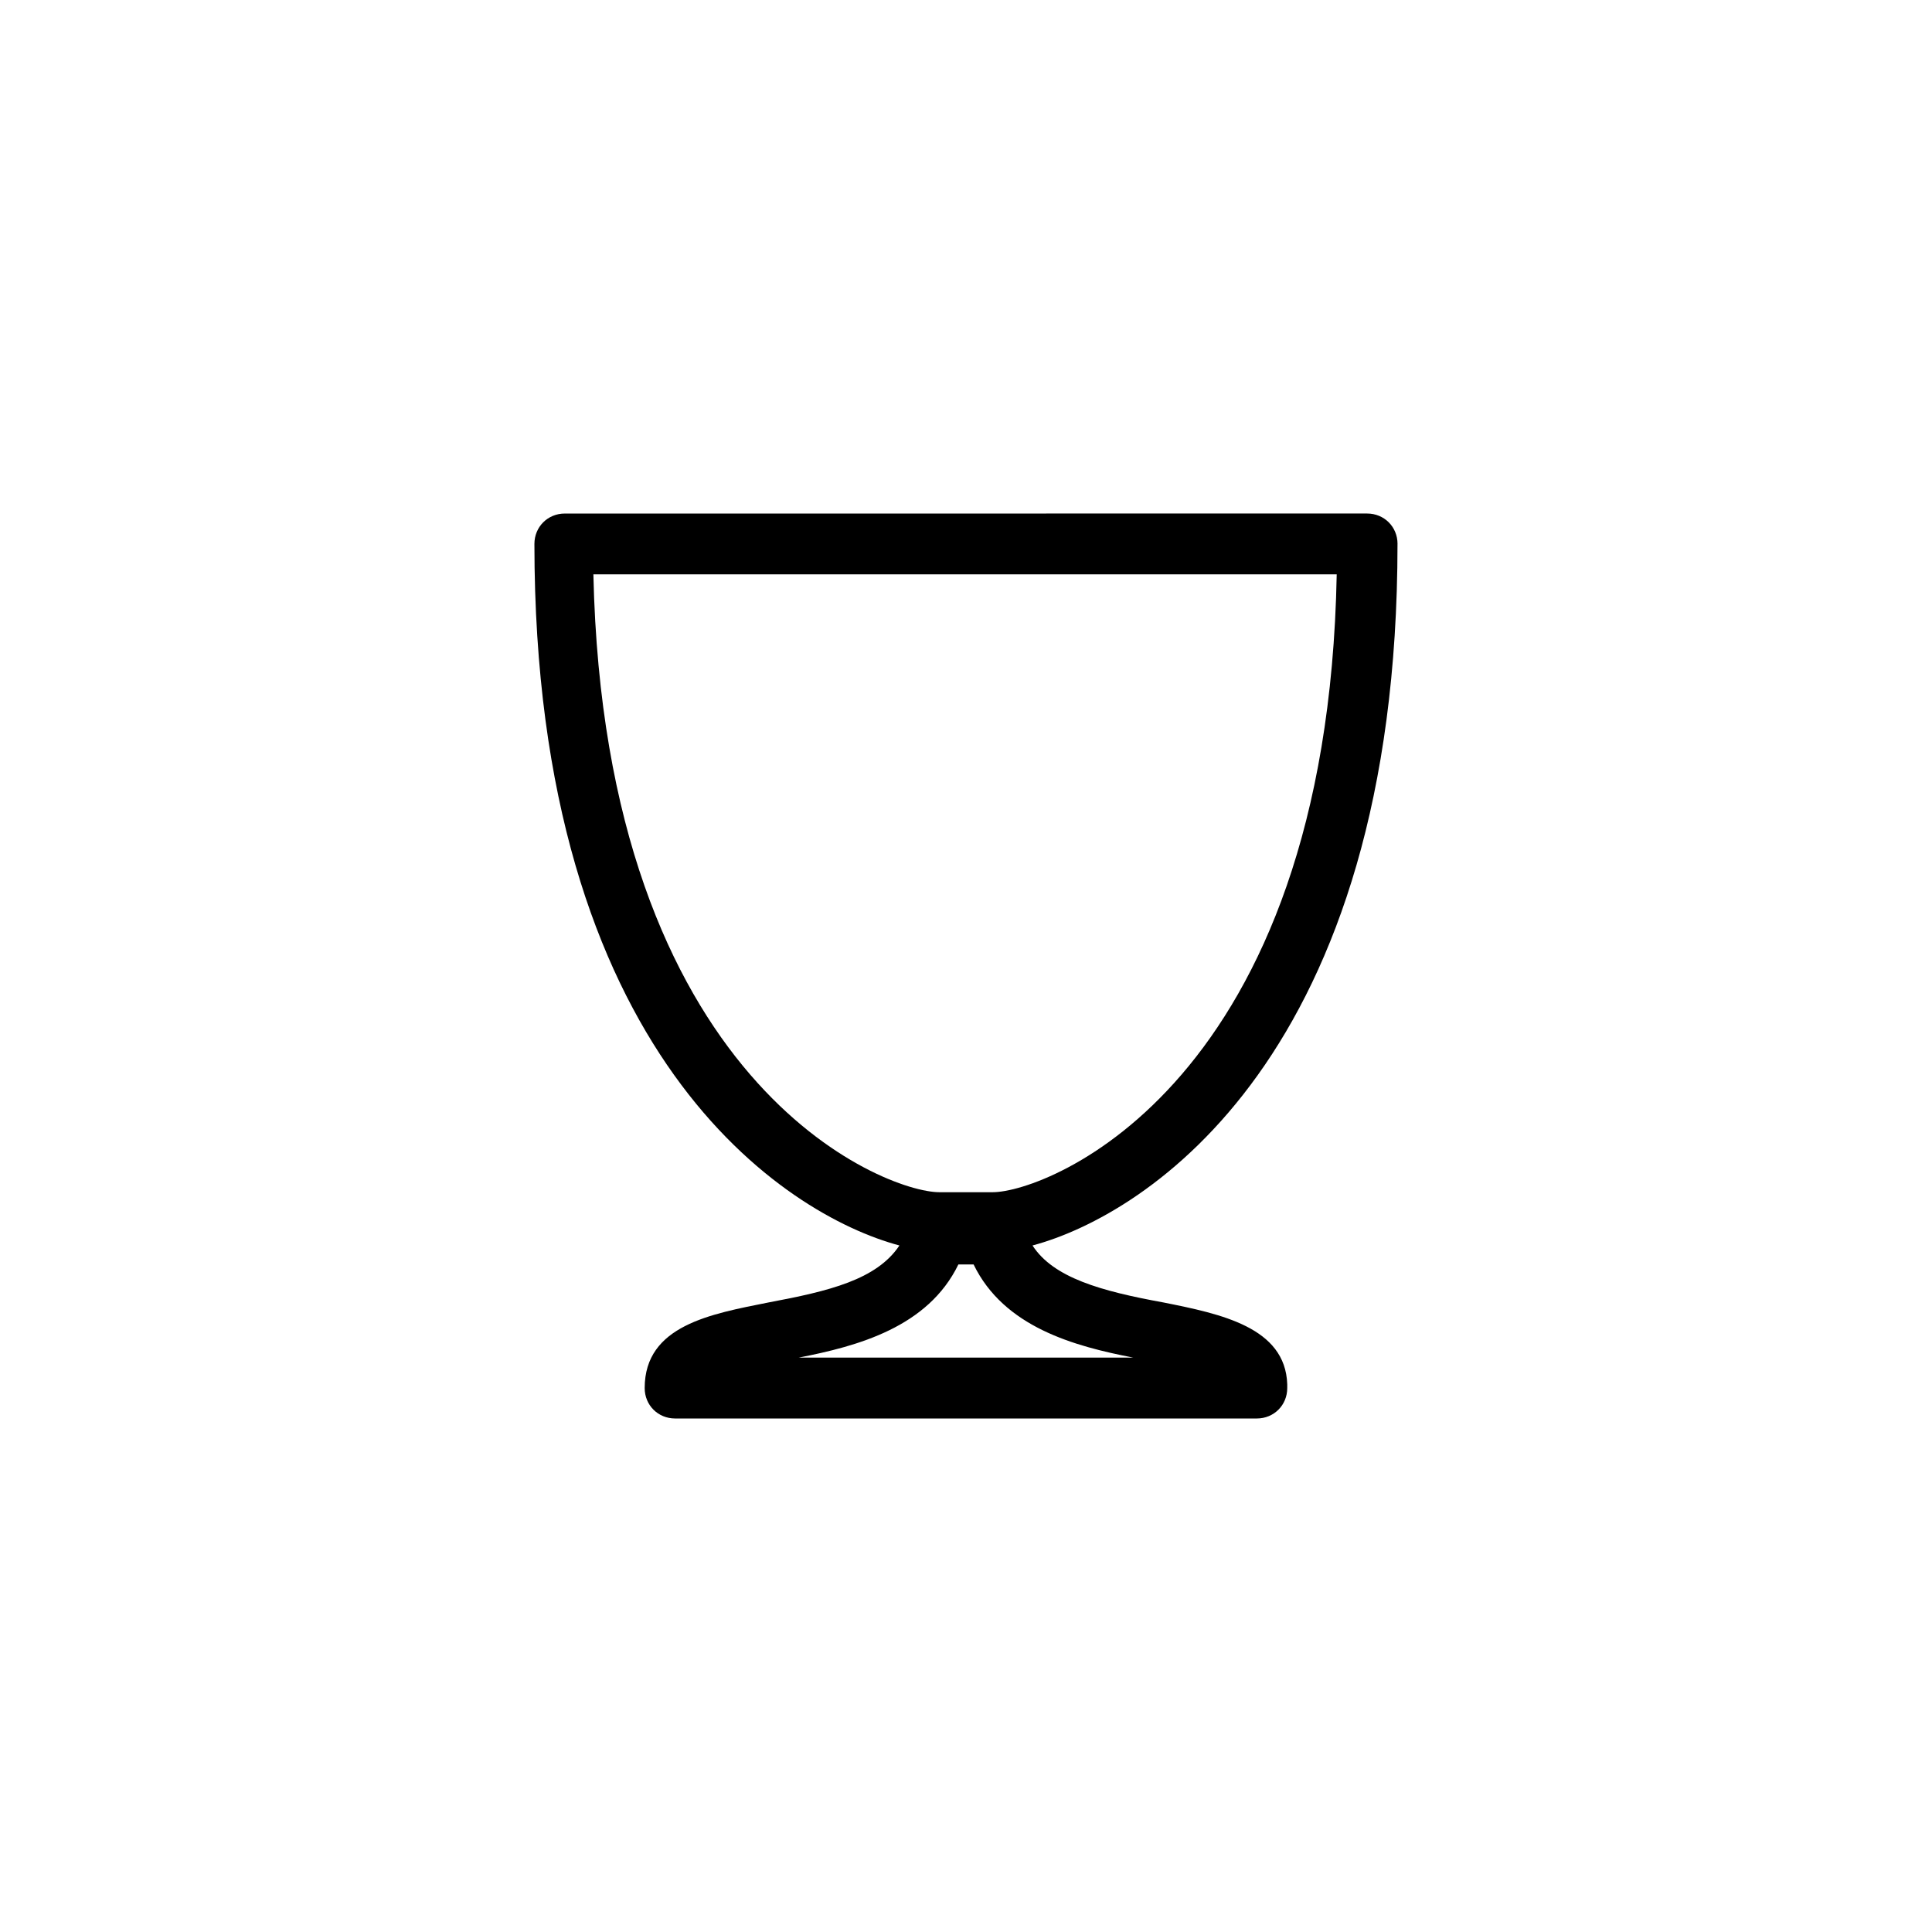
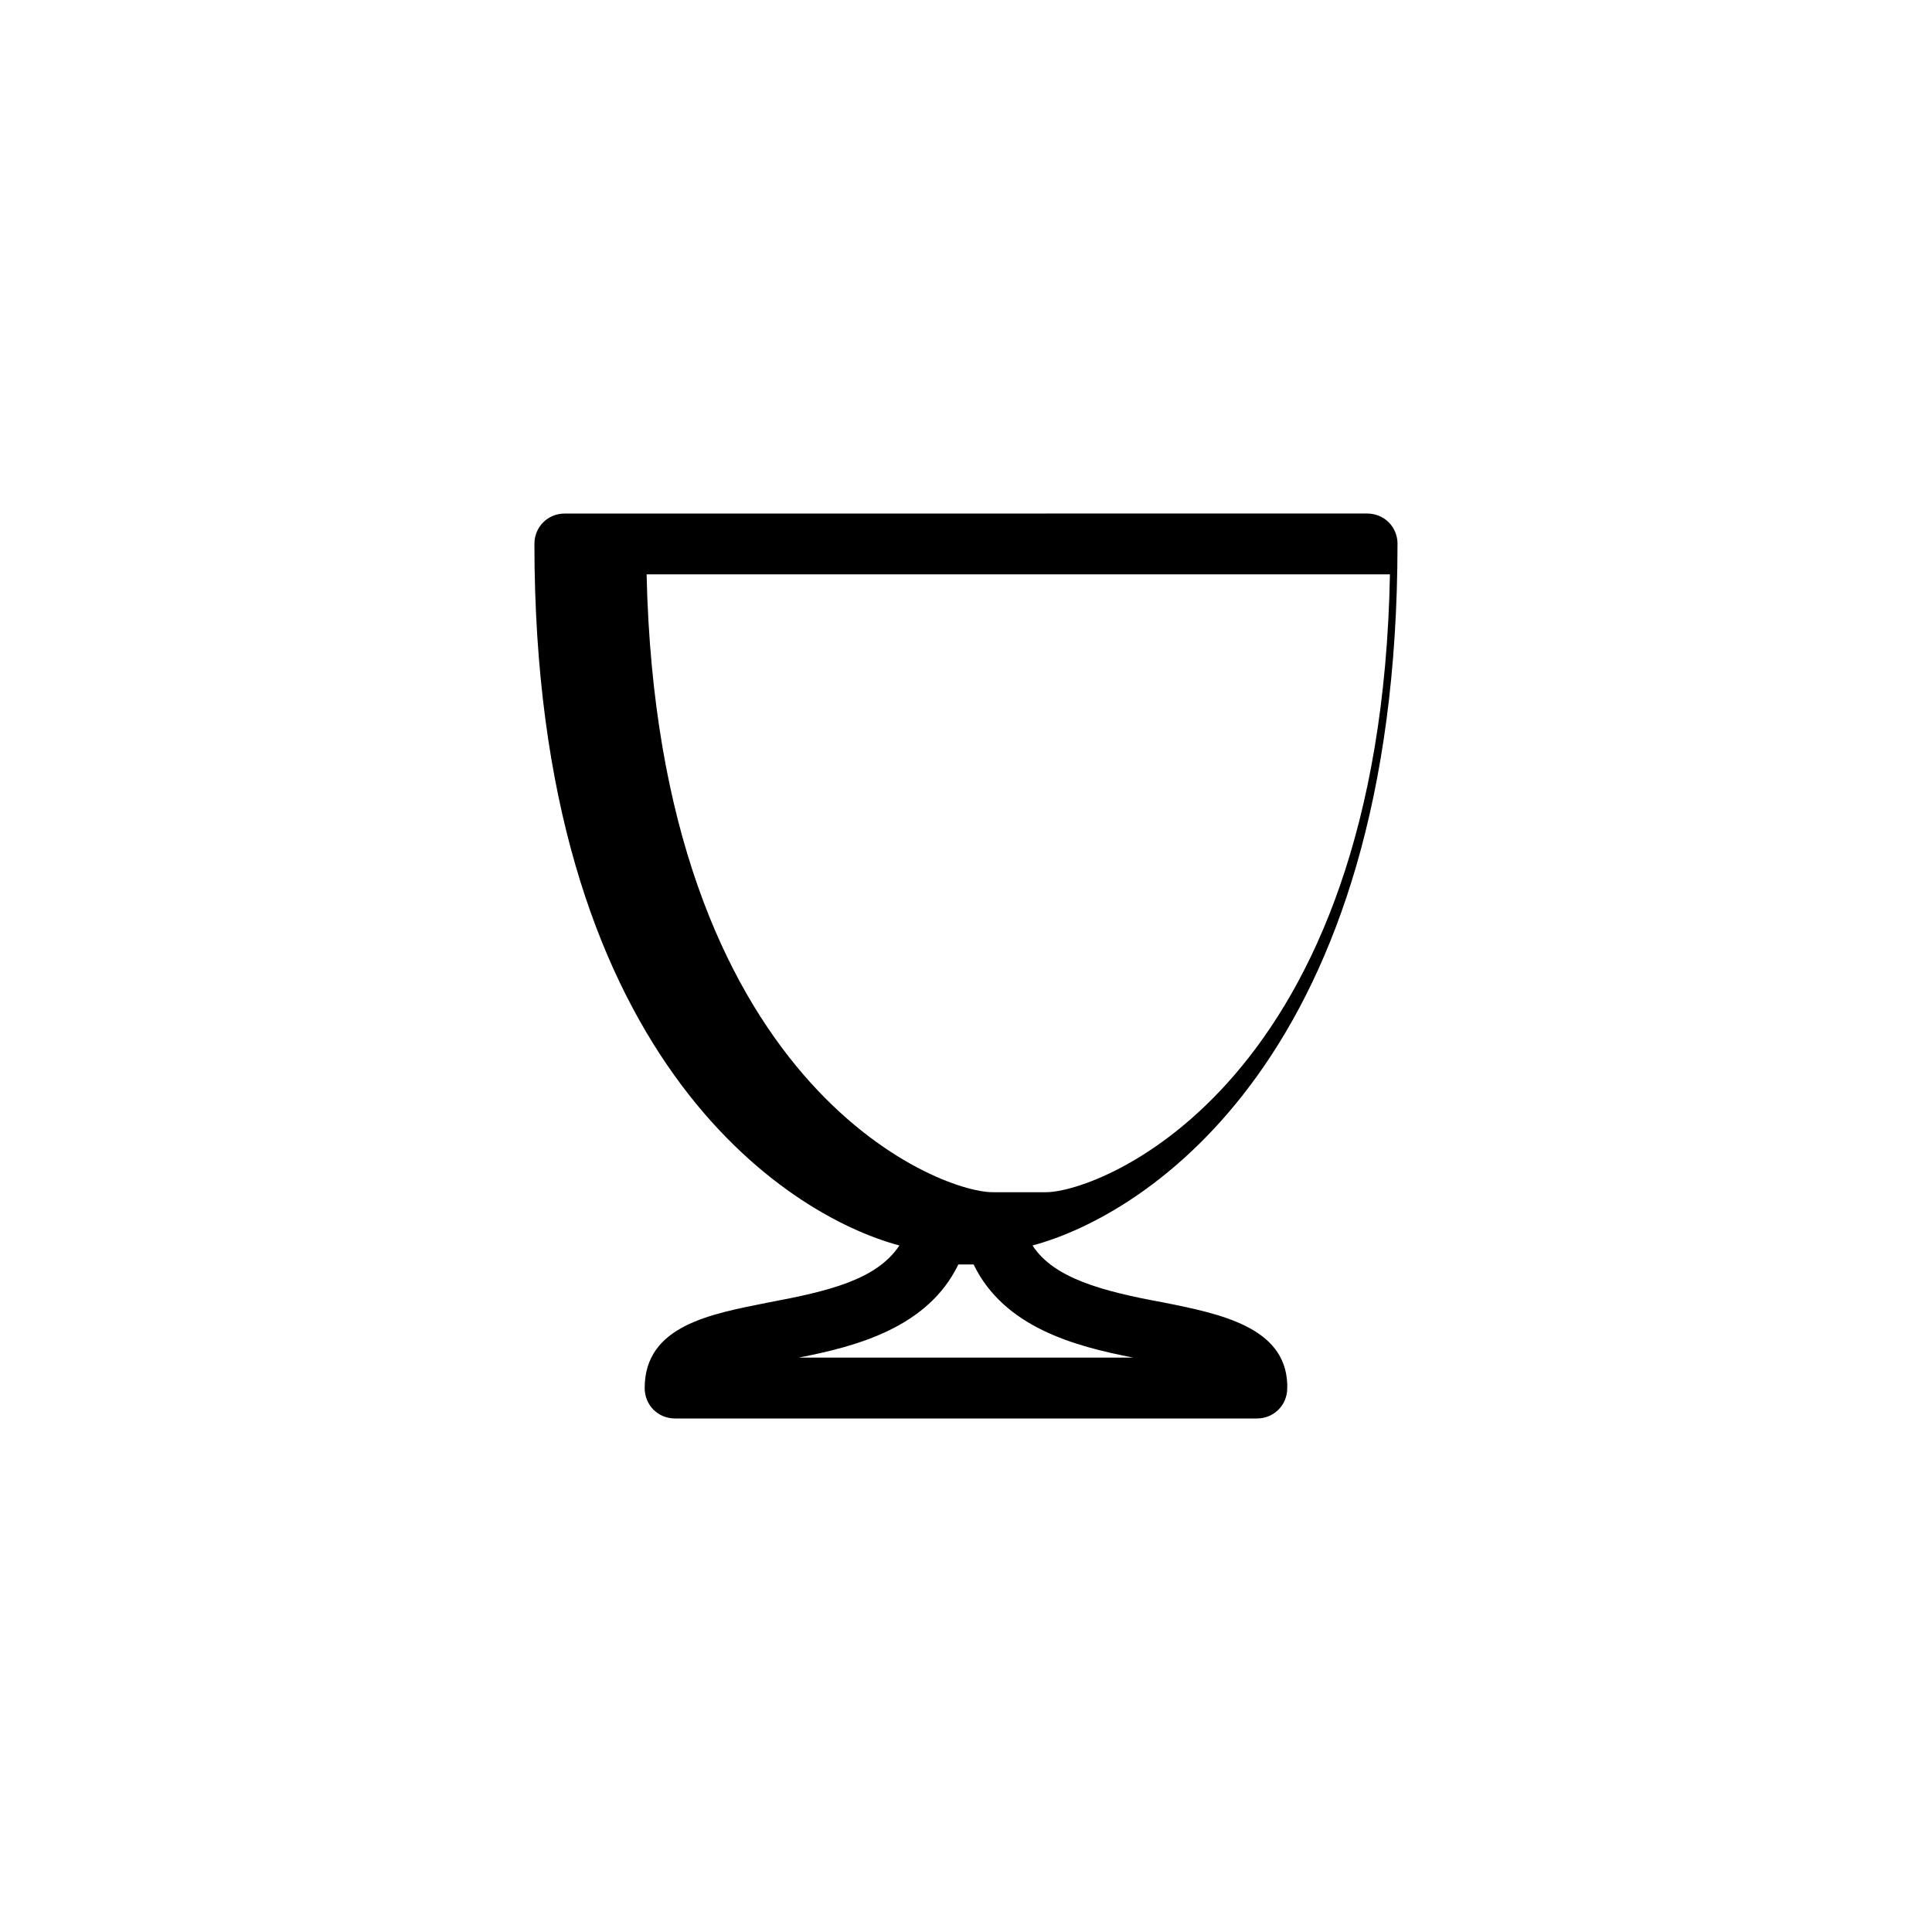
<svg xmlns="http://www.w3.org/2000/svg" fill="#000000" width="800px" height="800px" version="1.1" viewBox="144 144 512 512">
-   <path d="m514.36 288.15c0-4.535-3.527-8.062-8.062-8.062l-212.61 0.004c-4.535 0-8.062 3.527-8.062 8.062 0 135.52 66.504 177.84 96.73 185.91-6.047 9.07-18.641 12.09-34.762 15.113-15.113 3.023-32.746 6.047-32.746 22.672 0 4.535 3.527 8.062 8.062 8.062h154.16c4.535 0 8.062-3.527 8.062-8.062v-1.008c-0.504-15.113-17.633-18.641-32.746-21.664-16.625-3.023-29.223-6.551-34.762-15.113 30.223-8.066 96.727-50.387 96.727-185.91zm-70.031 215.63h-88.668c15.617-3.023 34.258-8.062 42.32-24.688h4.031c8.059 16.625 26.699 21.664 42.316 24.688zm-37.281-43.832h-14.105c-14.609 0-88.672-28.719-91.691-163.74h196.99c-2.519 135.02-76.578 163.74-91.191 163.74z" />
+   <path d="m514.36 288.15c0-4.535-3.527-8.062-8.062-8.062l-212.61 0.004c-4.535 0-8.062 3.527-8.062 8.062 0 135.52 66.504 177.84 96.73 185.91-6.047 9.07-18.641 12.09-34.762 15.113-15.113 3.023-32.746 6.047-32.746 22.672 0 4.535 3.527 8.062 8.062 8.062h154.16c4.535 0 8.062-3.527 8.062-8.062v-1.008c-0.504-15.113-17.633-18.641-32.746-21.664-16.625-3.023-29.223-6.551-34.762-15.113 30.223-8.066 96.727-50.387 96.727-185.91zm-70.031 215.63h-88.668c15.617-3.023 34.258-8.062 42.32-24.688h4.031c8.059 16.625 26.699 21.664 42.316 24.688zm-37.281-43.832c-14.609 0-88.672-28.719-91.691-163.74h196.99c-2.519 135.02-76.578 163.74-91.191 163.74z" />
</svg>